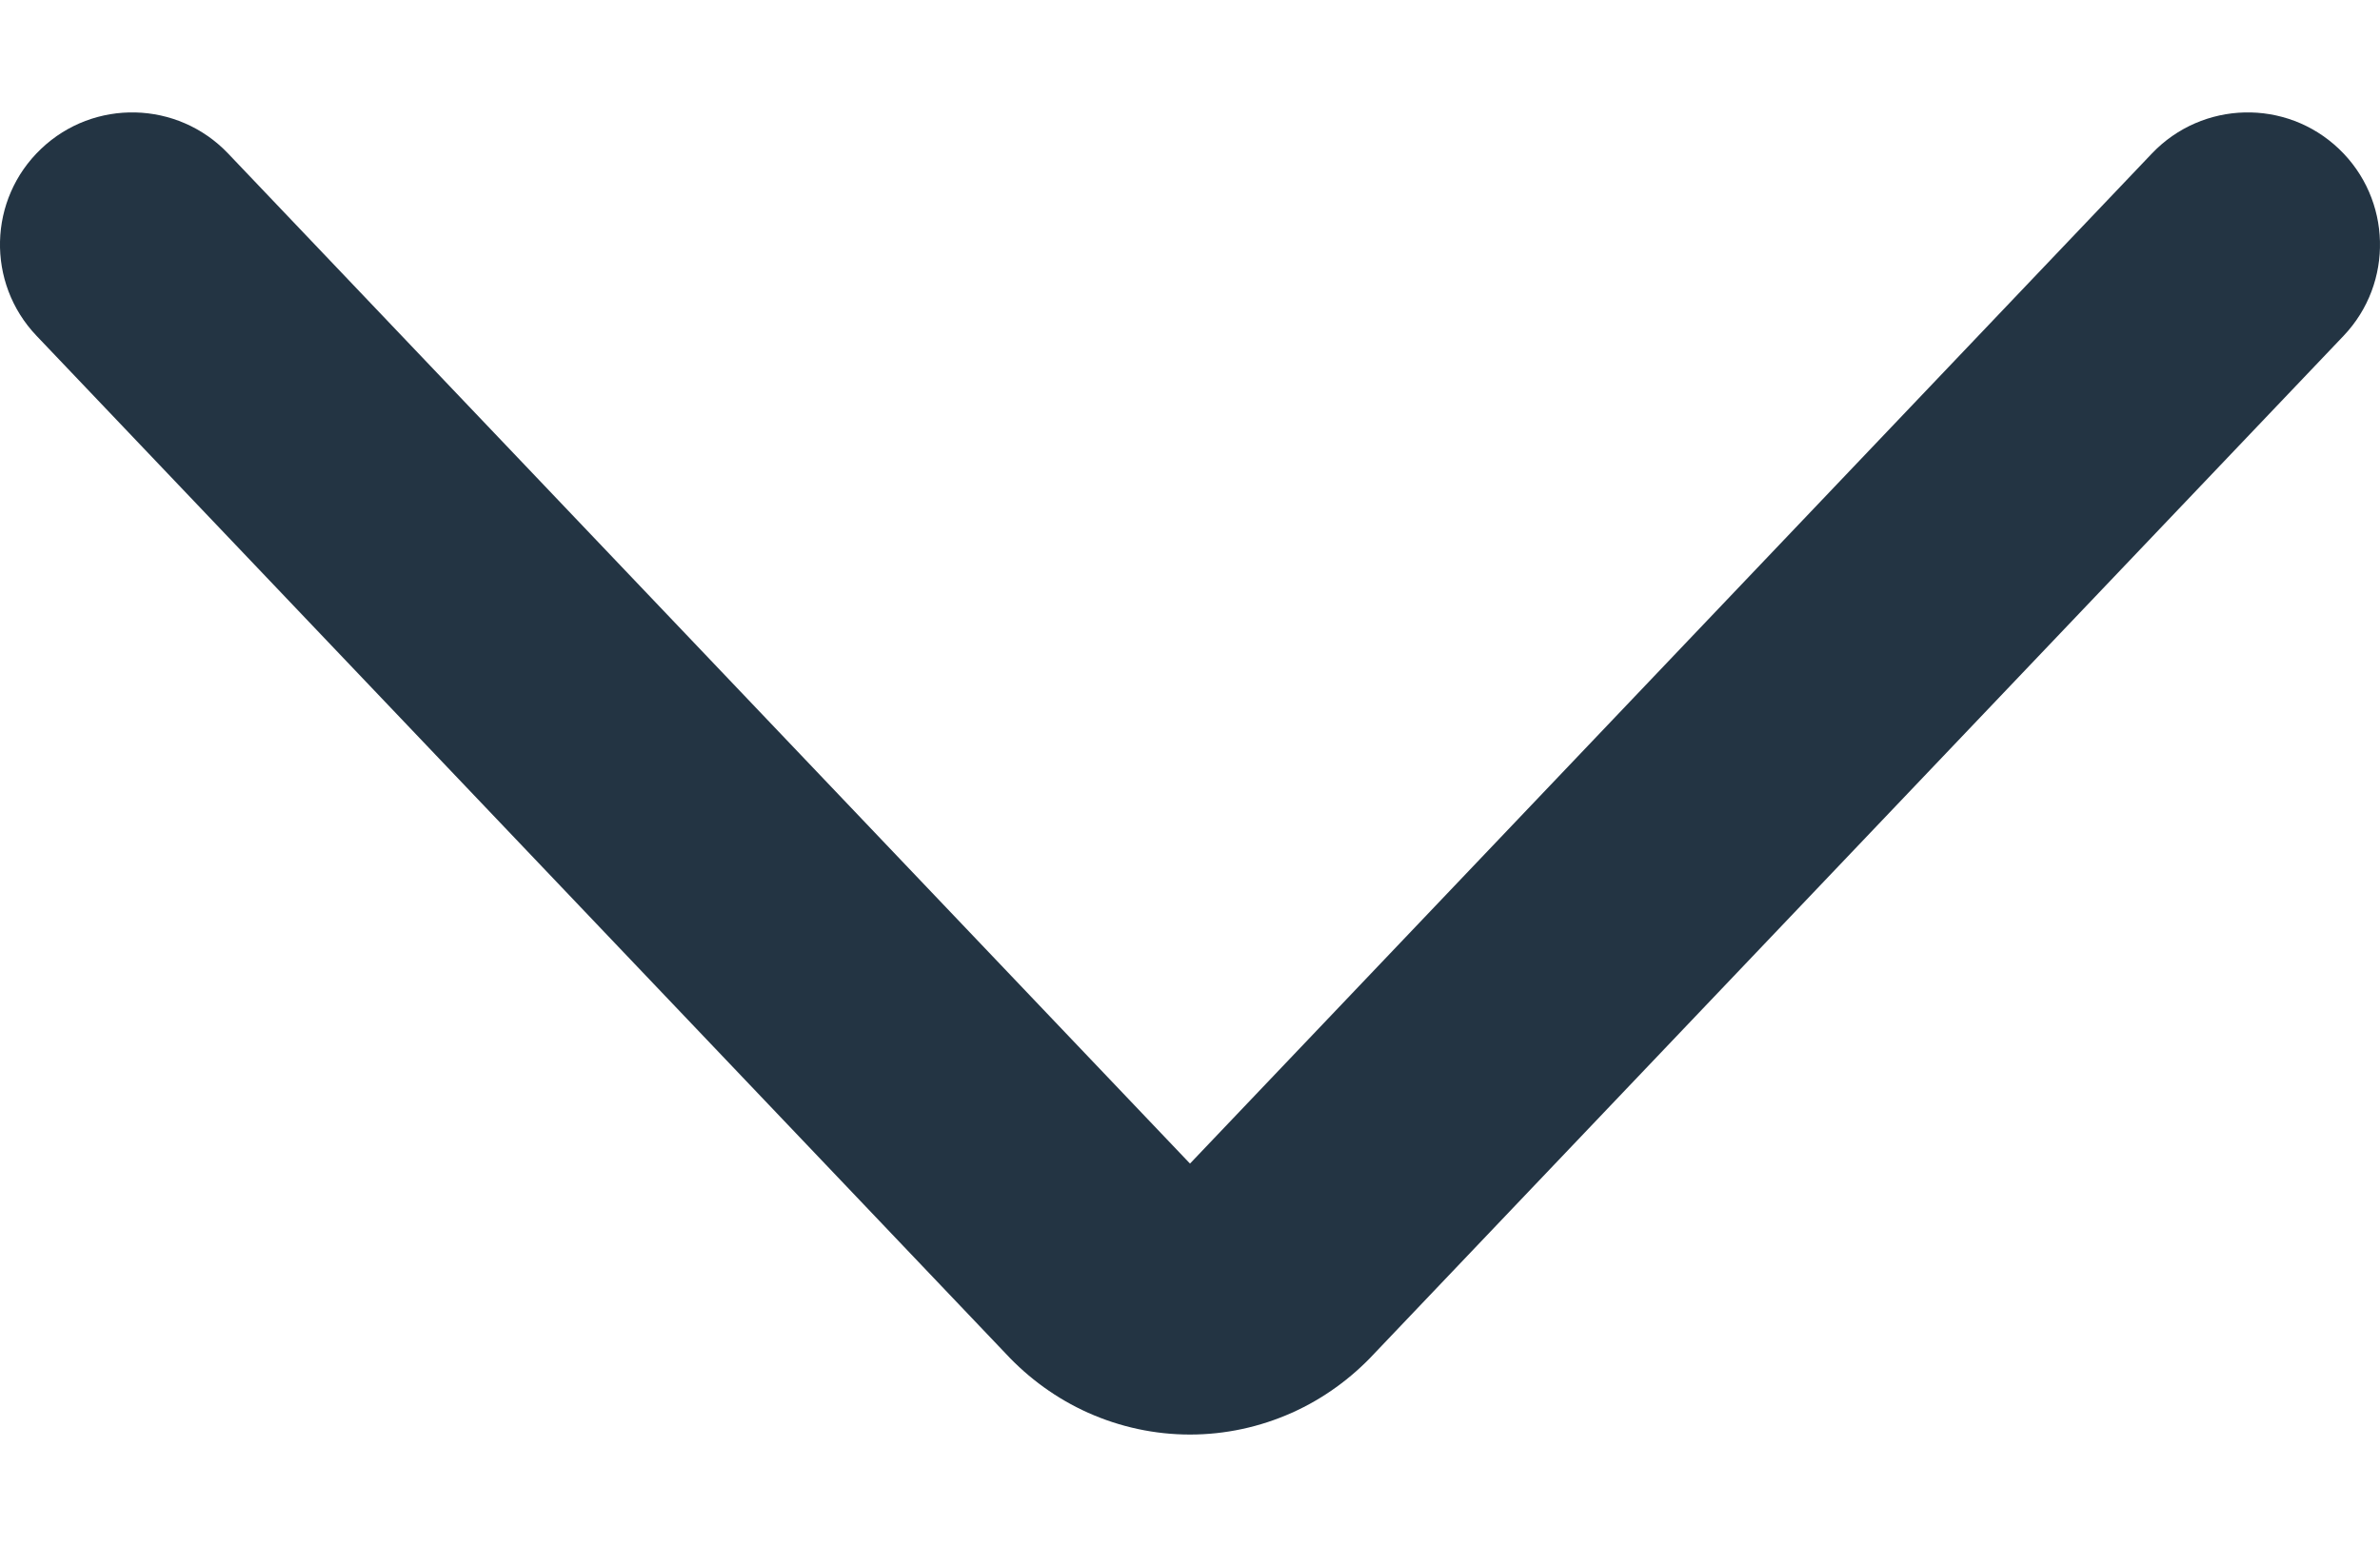
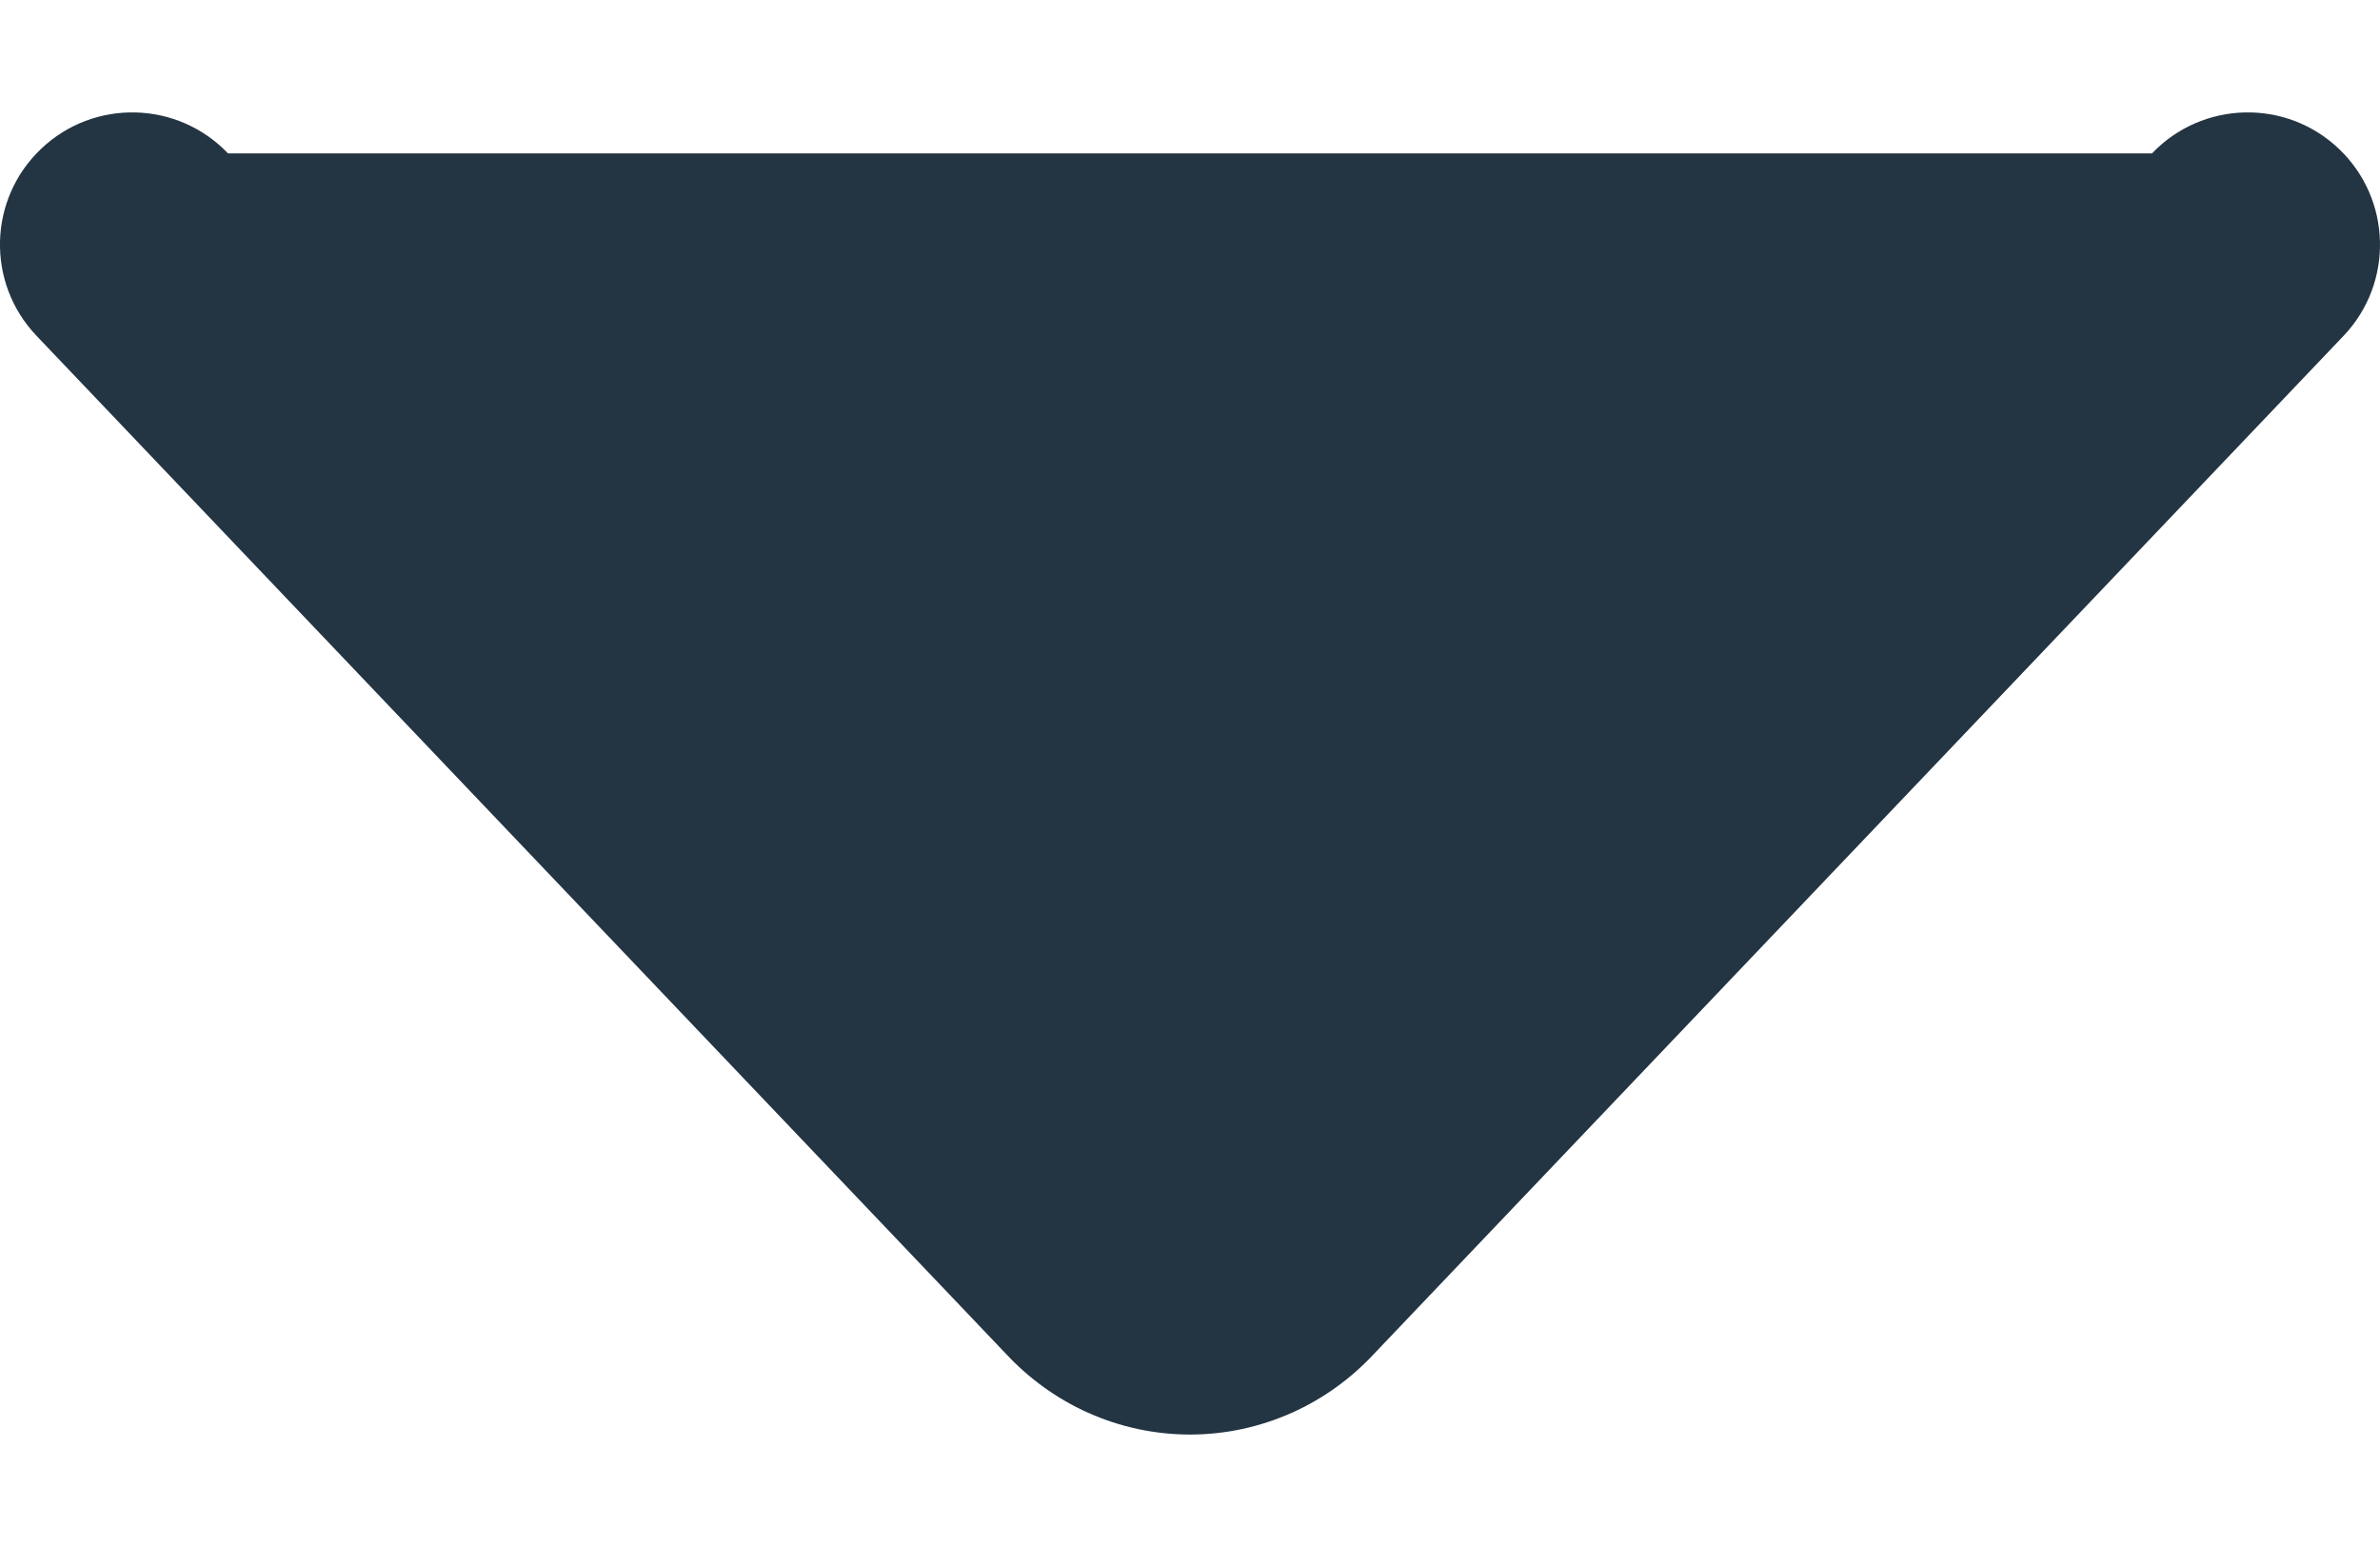
<svg xmlns="http://www.w3.org/2000/svg" width="20" height="13" viewBox="0 0 20 13" fill="none">
  <g id="Chevron">
-     <path id="Bas" fill-rule="evenodd" clip-rule="evenodd" d="M19.655 1.251C20.099 1.674 20.117 2.377 19.694 2.822L11.55 11.373C11.355 11.583 11.12 11.754 10.856 11.872C10.587 11.992 10.296 12.055 10 12.055C9.704 12.055 9.413 11.992 9.144 11.872C8.88 11.754 8.645 11.583 8.45 11.373L0.307 2.822C-0.117 2.377 -0.1 1.674 0.345 1.251C0.789 0.828 1.492 0.845 1.916 1.289L10 9.778L18.084 1.289C18.508 0.845 19.211 0.828 19.655 1.251Z" fill="#233443" />
+     <path id="Bas" fill-rule="evenodd" clip-rule="evenodd" d="M19.655 1.251C20.099 1.674 20.117 2.377 19.694 2.822L11.55 11.373C11.355 11.583 11.12 11.754 10.856 11.872C10.587 11.992 10.296 12.055 10 12.055C9.704 12.055 9.413 11.992 9.144 11.872C8.88 11.754 8.645 11.583 8.45 11.373L0.307 2.822C-0.117 2.377 -0.1 1.674 0.345 1.251C0.789 0.828 1.492 0.845 1.916 1.289L18.084 1.289C18.508 0.845 19.211 0.828 19.655 1.251Z" fill="#233443" />
  </g>
</svg>